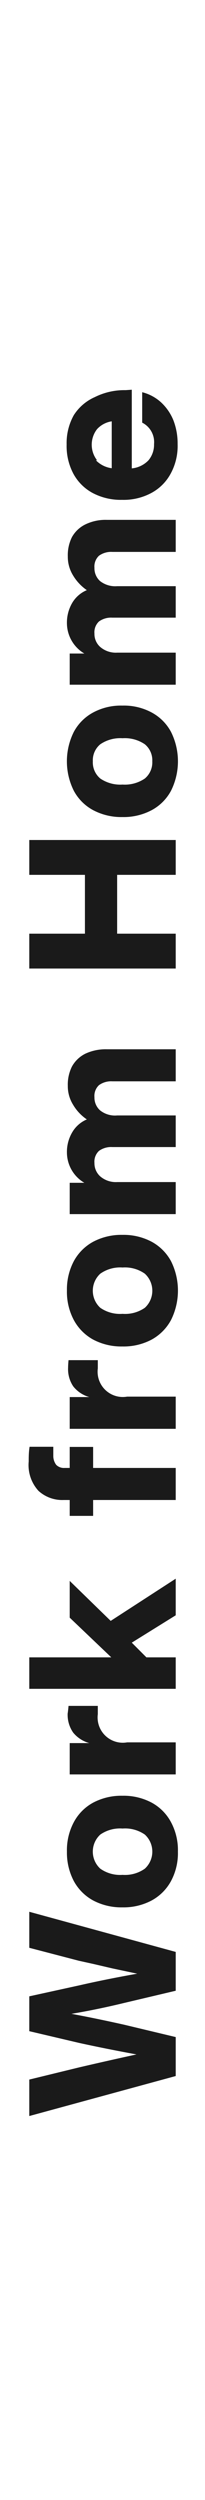
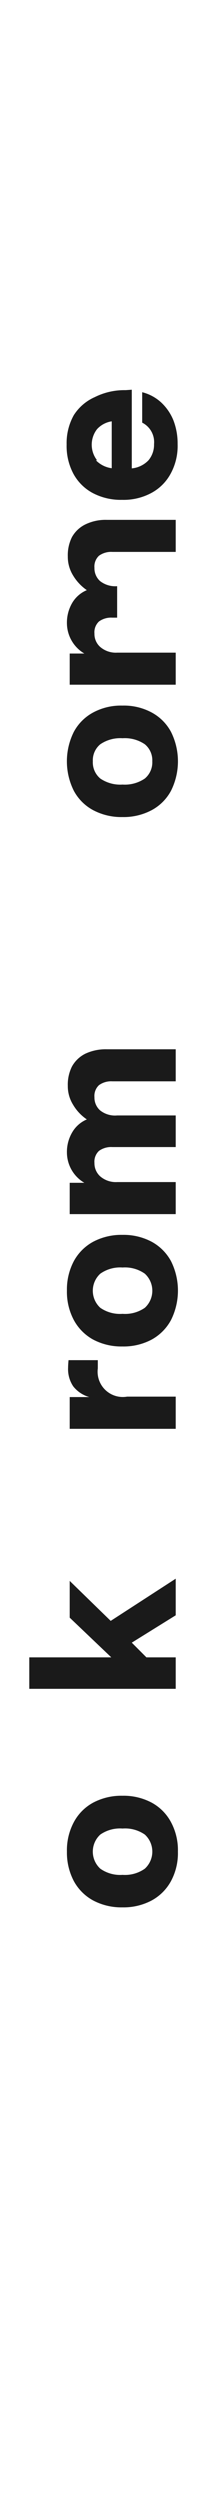
<svg xmlns="http://www.w3.org/2000/svg" viewBox="0 0 14 170">
  <defs>
    <style>.cls-1{fill:none;}.cls-2{fill:#1a1a1a;}</style>
  </defs>
  <g id="レイヤー_2" data-name="レイヤー 2">
    <g id="contents">
      <rect class="cls-1" x="-78" y="78" width="170" height="14" transform="translate(-78 92) rotate(-90)" />
-       <path class="cls-2" d="M2,130l10,2.73v2.64l-3.52.83c-1.2.29-2.4.54-3.6.74,1.19.22,2.39.47,3.6.74l3.52.84v2.65L2,143.89v-2.48l3.41-.83c1.46-.34,2.76-.63,3.91-.88-1.42-.26-2.72-.52-3.91-.78L2,138.12v-2.37L5.43,135c1.27-.29,2.58-.55,3.94-.79l-1.7-.36-1.29-.3-1-.22L2,132.45Z" />
      <path class="cls-2" d="M11.68,127.91a3.29,3.29,0,0,1-1.32,1.32,4.09,4.09,0,0,1-2,.47,4.12,4.12,0,0,1-2-.47,3.29,3.29,0,0,1-1.32-1.32,4.15,4.15,0,0,1-.47-2,4.05,4.05,0,0,1,.47-2,3.25,3.25,0,0,1,1.32-1.33,4.12,4.12,0,0,1,2-.47,4.09,4.09,0,0,1,2,.47,3.25,3.25,0,0,1,1.32,1.33,4,4,0,0,1,.47,2A4,4,0,0,1,11.68,127.91Zm-1.79-3.16a2.36,2.36,0,0,0-1.52-.41,2.36,2.36,0,0,0-1.52.41,1.57,1.57,0,0,0,0,2.32,2.35,2.35,0,0,0,1.52.42,2.35,2.35,0,0,0,1.52-.42,1.57,1.57,0,0,0,0-2.32Z" />
-       <path class="cls-2" d="M4.68,116h2v.56a1.72,1.72,0,0,0,2,1.92H12v2.18H4.76v-2.13H6.1A2.17,2.17,0,0,1,5,117.82a2.11,2.11,0,0,1-.38-1.3Q4.65,116.34,4.68,116Z" />
      <path class="cls-2" d="M9,111.7l1,1h2v2.14H2v-2.14h5.6L4.76,110V107.5l2.8,2.72L12,107.35v2.49Z" />
-       <path class="cls-2" d="M3.84,99.61a.74.74,0,0,0,.57.21h.35V98.39h1.6v1.43H12V102H6.36v1.08H4.76V102H4.34a2.41,2.41,0,0,1-1.71-.62,2.59,2.59,0,0,1-.67-2c0-.29,0-.63.06-1H3.64V99A1,1,0,0,0,3.84,99.61Z" />
      <path class="cls-2" d="M4.68,92.49h2v.56a1.72,1.72,0,0,0,2,1.92H12v2.19H4.76V95H6.1A2.13,2.13,0,0,1,5,94.27,2.09,2.09,0,0,1,4.65,93Q4.65,92.81,4.68,92.49Z" />
      <path class="cls-2" d="M11.68,89.76a3.31,3.31,0,0,1-1.32,1.33,4.09,4.09,0,0,1-2,.47,4.12,4.12,0,0,1-2-.47,3.31,3.31,0,0,1-1.32-1.33,4.08,4.08,0,0,1-.47-2,4.12,4.12,0,0,1,.47-2,3.29,3.29,0,0,1,1.32-1.32,4.12,4.12,0,0,1,2-.47,4.09,4.09,0,0,1,2,.47,3.29,3.29,0,0,1,1.32,1.32,4.47,4.47,0,0,1,0,4ZM9.89,86.61a2.35,2.35,0,0,0-1.52-.42,2.35,2.35,0,0,0-1.52.42,1.57,1.57,0,0,0,0,2.32,2.36,2.36,0,0,0,1.52.41,2.36,2.36,0,0,0,1.52-.41,1.57,1.57,0,0,0,0-2.32Z" />
      <path class="cls-2" d="M4.91,72.53a2.12,2.12,0,0,1,.92-.88,3.28,3.28,0,0,1,1.46-.3H12v2.18H7.67a1.41,1.41,0,0,0-.91.26,1,1,0,0,0-.31.82,1.16,1.16,0,0,0,.38.89A1.63,1.63,0,0,0,8,75.85h4V78H7.67a1.41,1.41,0,0,0-.91.26,1,1,0,0,0-.31.82,1.2,1.2,0,0,0,.38.9A1.63,1.63,0,0,0,8,80.38h4v2.18H4.76V80.43h1a2.4,2.4,0,0,1-1.19-2.06A2.62,2.62,0,0,1,4.93,77a2.11,2.11,0,0,1,1-.88,3.11,3.11,0,0,1-.94-1,2.38,2.38,0,0,1-.36-1.28A2.75,2.75,0,0,1,4.91,72.53Z" />
-       <path class="cls-2" d="M2,57.12H12v2.37H8v4h4v2.37H2V63.49h3.8v-4H2Z" />
      <path class="cls-2" d="M11.68,53.77a3.23,3.23,0,0,1-1.32,1.32,4.09,4.09,0,0,1-2,.47,4.12,4.12,0,0,1-2-.47,3.23,3.23,0,0,1-1.32-1.32,4.47,4.47,0,0,1,0-4,3.23,3.23,0,0,1,1.32-1.32,4,4,0,0,1,2-.47,4,4,0,0,1,2,.47,3.23,3.23,0,0,1,1.32,1.32,4.47,4.47,0,0,1,0,4ZM9.89,50.61a2.42,2.42,0,0,0-1.52-.41,2.42,2.42,0,0,0-1.52.41,1.41,1.41,0,0,0-.51,1.16,1.43,1.43,0,0,0,.51,1.17,2.42,2.42,0,0,0,1.52.41,2.42,2.42,0,0,0,1.52-.41,1.43,1.43,0,0,0,.51-1.17A1.41,1.41,0,0,0,9.89,50.61Z" />
-       <path class="cls-2" d="M4.91,36.53a2.1,2.1,0,0,1,.92-.87,3.15,3.15,0,0,1,1.46-.31H12v2.18H7.67a1.41,1.41,0,0,0-.91.26,1,1,0,0,0-.31.82,1.17,1.17,0,0,0,.38.9A1.68,1.68,0,0,0,8,39.86h4V42H7.67a1.41,1.41,0,0,0-.91.26,1,1,0,0,0-.31.82,1.18,1.18,0,0,0,.38.9A1.63,1.63,0,0,0,8,44.38h4v2.18H4.76V44.44h1a2.41,2.41,0,0,1-1.19-2.06A2.65,2.65,0,0,1,4.93,41a2.09,2.09,0,0,1,1-.87,3.22,3.22,0,0,1-.94-1,2.41,2.41,0,0,1-.36-1.29A2.75,2.75,0,0,1,4.91,36.53Z" />
+       <path class="cls-2" d="M4.91,36.53a2.1,2.1,0,0,1,.92-.87,3.15,3.15,0,0,1,1.46-.31H12v2.18H7.67a1.41,1.41,0,0,0-.91.26,1,1,0,0,0-.31.82,1.17,1.17,0,0,0,.38.9A1.68,1.68,0,0,0,8,39.86V42H7.67a1.41,1.41,0,0,0-.91.26,1,1,0,0,0-.31.82,1.18,1.18,0,0,0,.38.9A1.63,1.63,0,0,0,8,44.38h4v2.18H4.76V44.44h1a2.41,2.41,0,0,1-1.19-2.06A2.65,2.65,0,0,1,4.93,41a2.09,2.09,0,0,1,1-.87,3.22,3.22,0,0,1-.94-1,2.41,2.41,0,0,1-.36-1.29A2.75,2.75,0,0,1,4.91,36.53Z" />
      <path class="cls-2" d="M9,26.5v5.35a1.81,1.81,0,0,0,1.14-.55,1.65,1.65,0,0,0,.38-1.1,1.48,1.48,0,0,0-.81-1.46V26.67a3,3,0,0,1,1.3.7,3.41,3.41,0,0,1,.84,1.23,4.37,4.37,0,0,1,.28,1.6,3.92,3.92,0,0,1-.47,2,3.23,3.23,0,0,1-1.32,1.32,4,4,0,0,1-2,.47,4.12,4.12,0,0,1-2-.46,3.24,3.24,0,0,1-1.32-1.3,4,4,0,0,1-.47-2,3.88,3.88,0,0,1,.49-2A3.26,3.26,0,0,1,6.48,27a4.52,4.52,0,0,1,2.1-.47ZM6.55,31.3a1.85,1.85,0,0,0,1.08.54V28.65a1.71,1.71,0,0,0-1,.53,1.72,1.72,0,0,0,0,2.12Z" />
    </g>
  </g>
</svg>